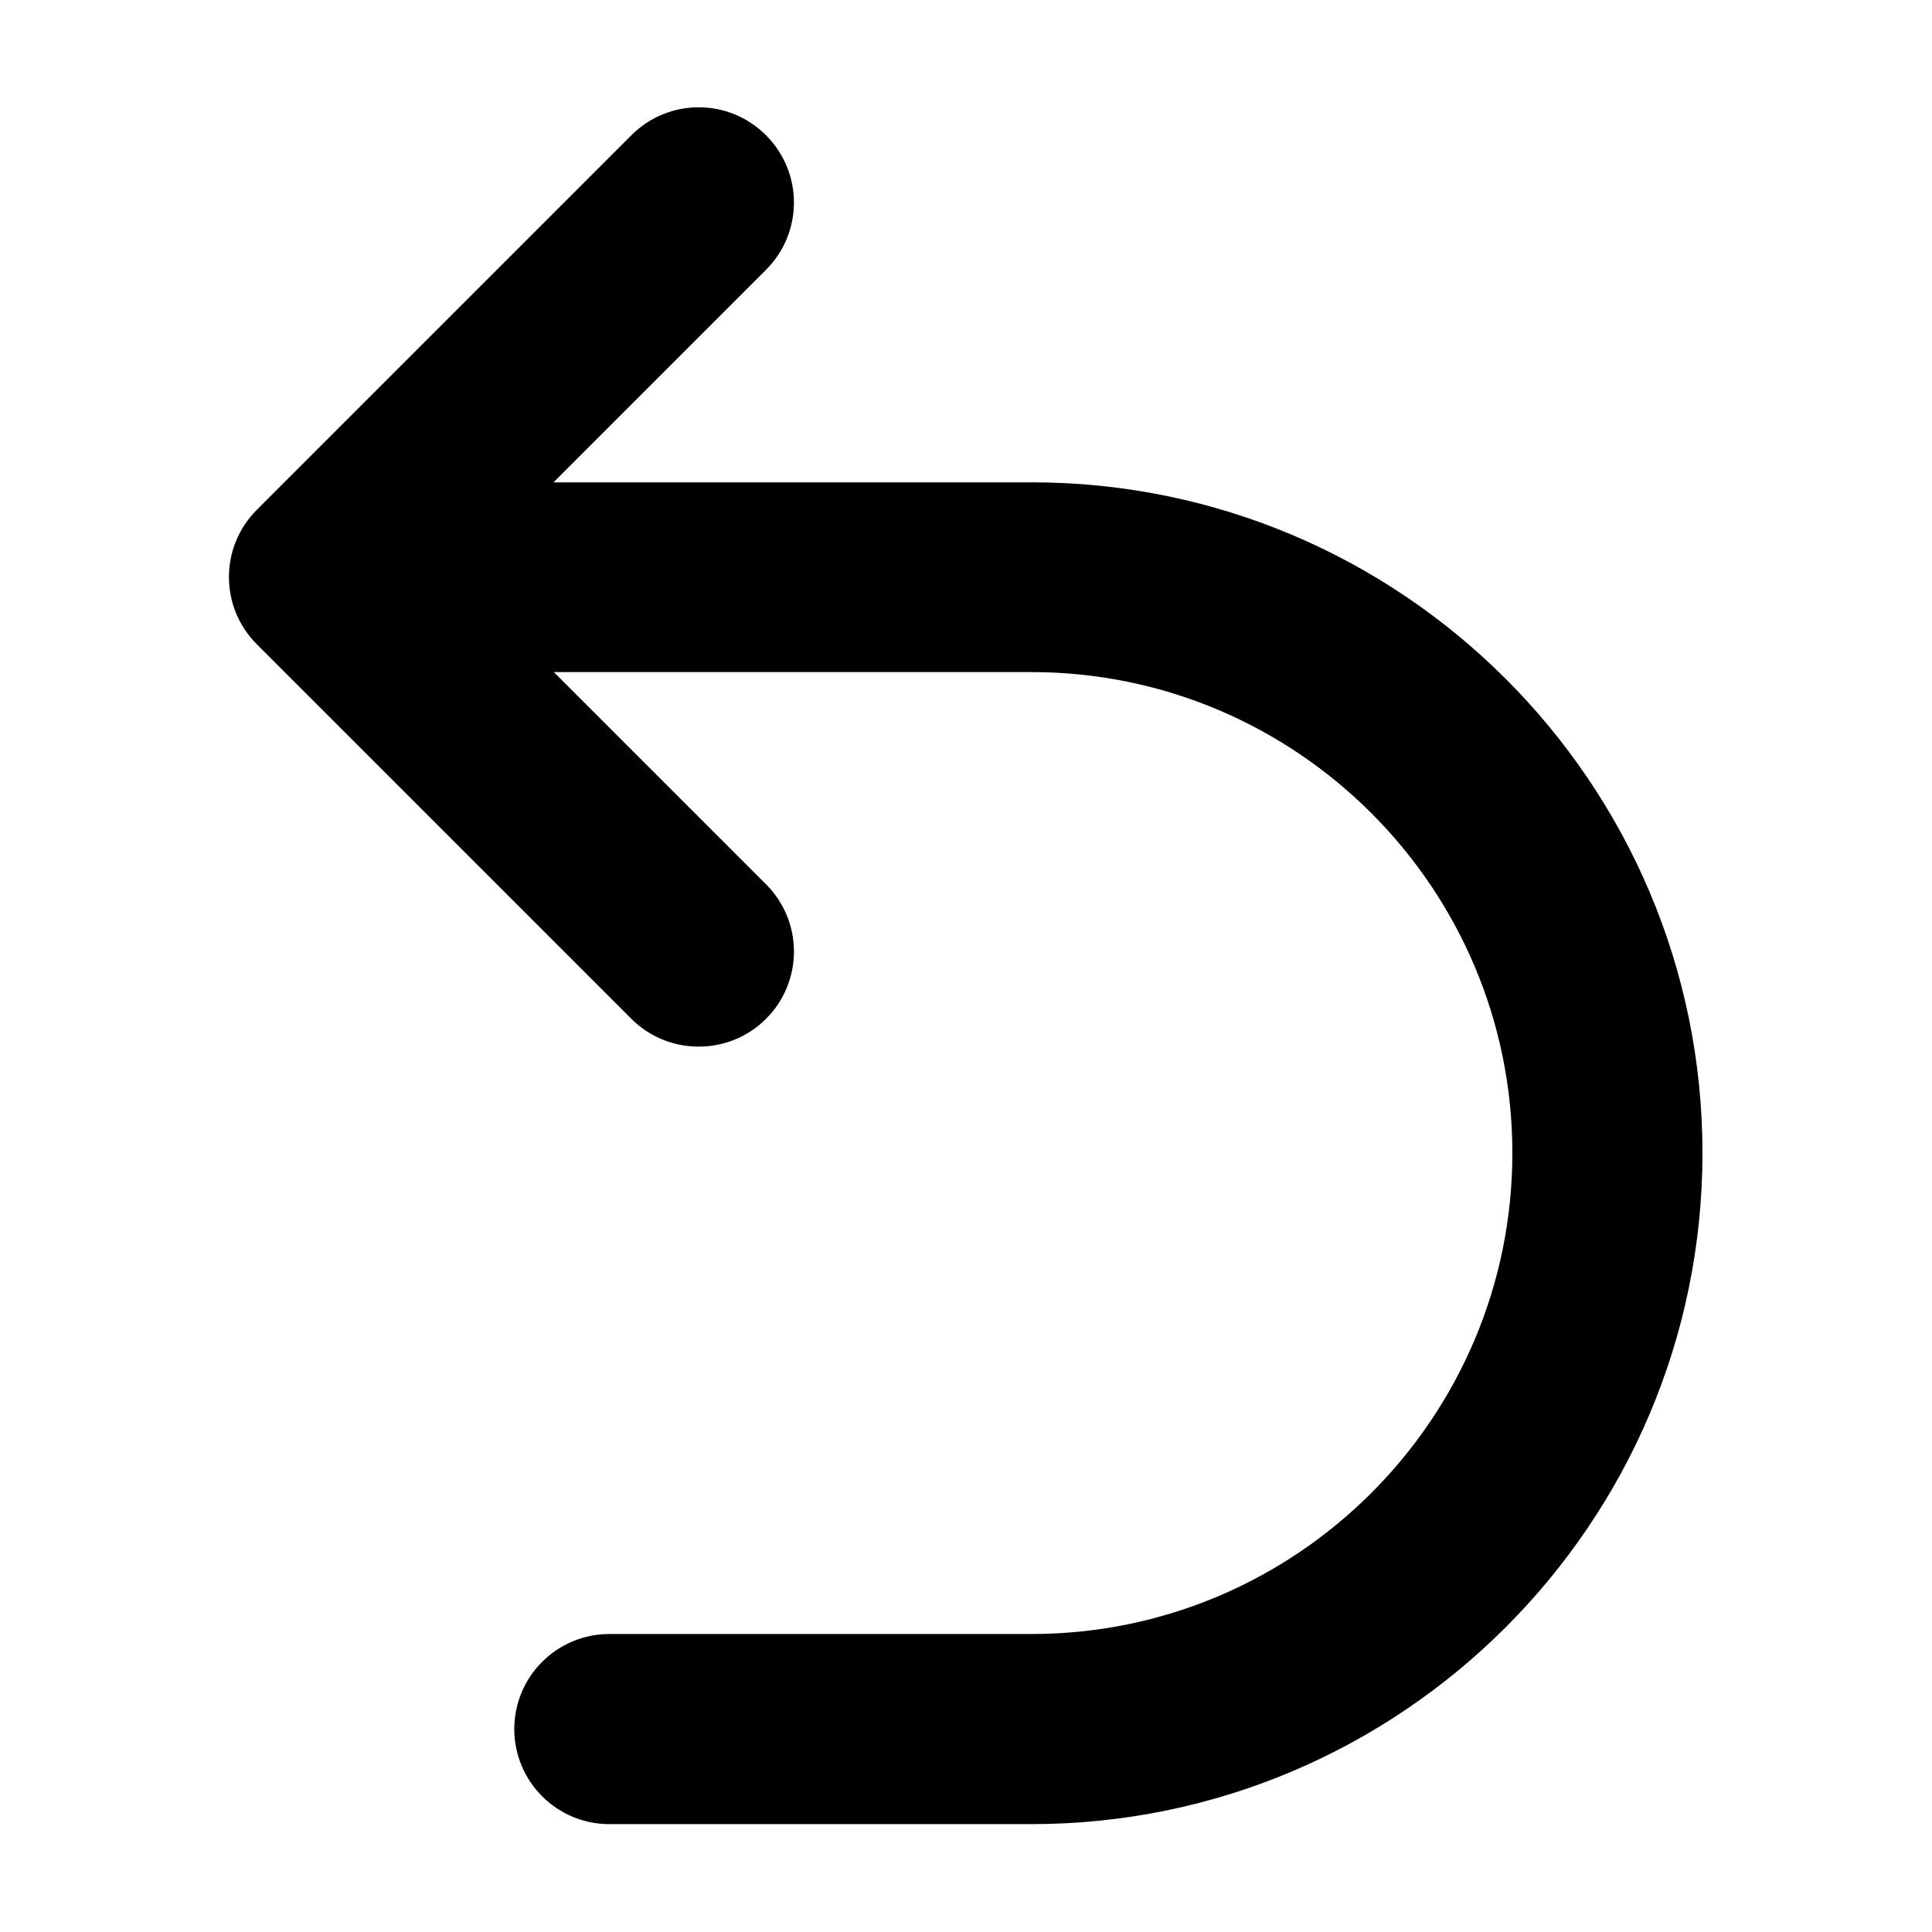
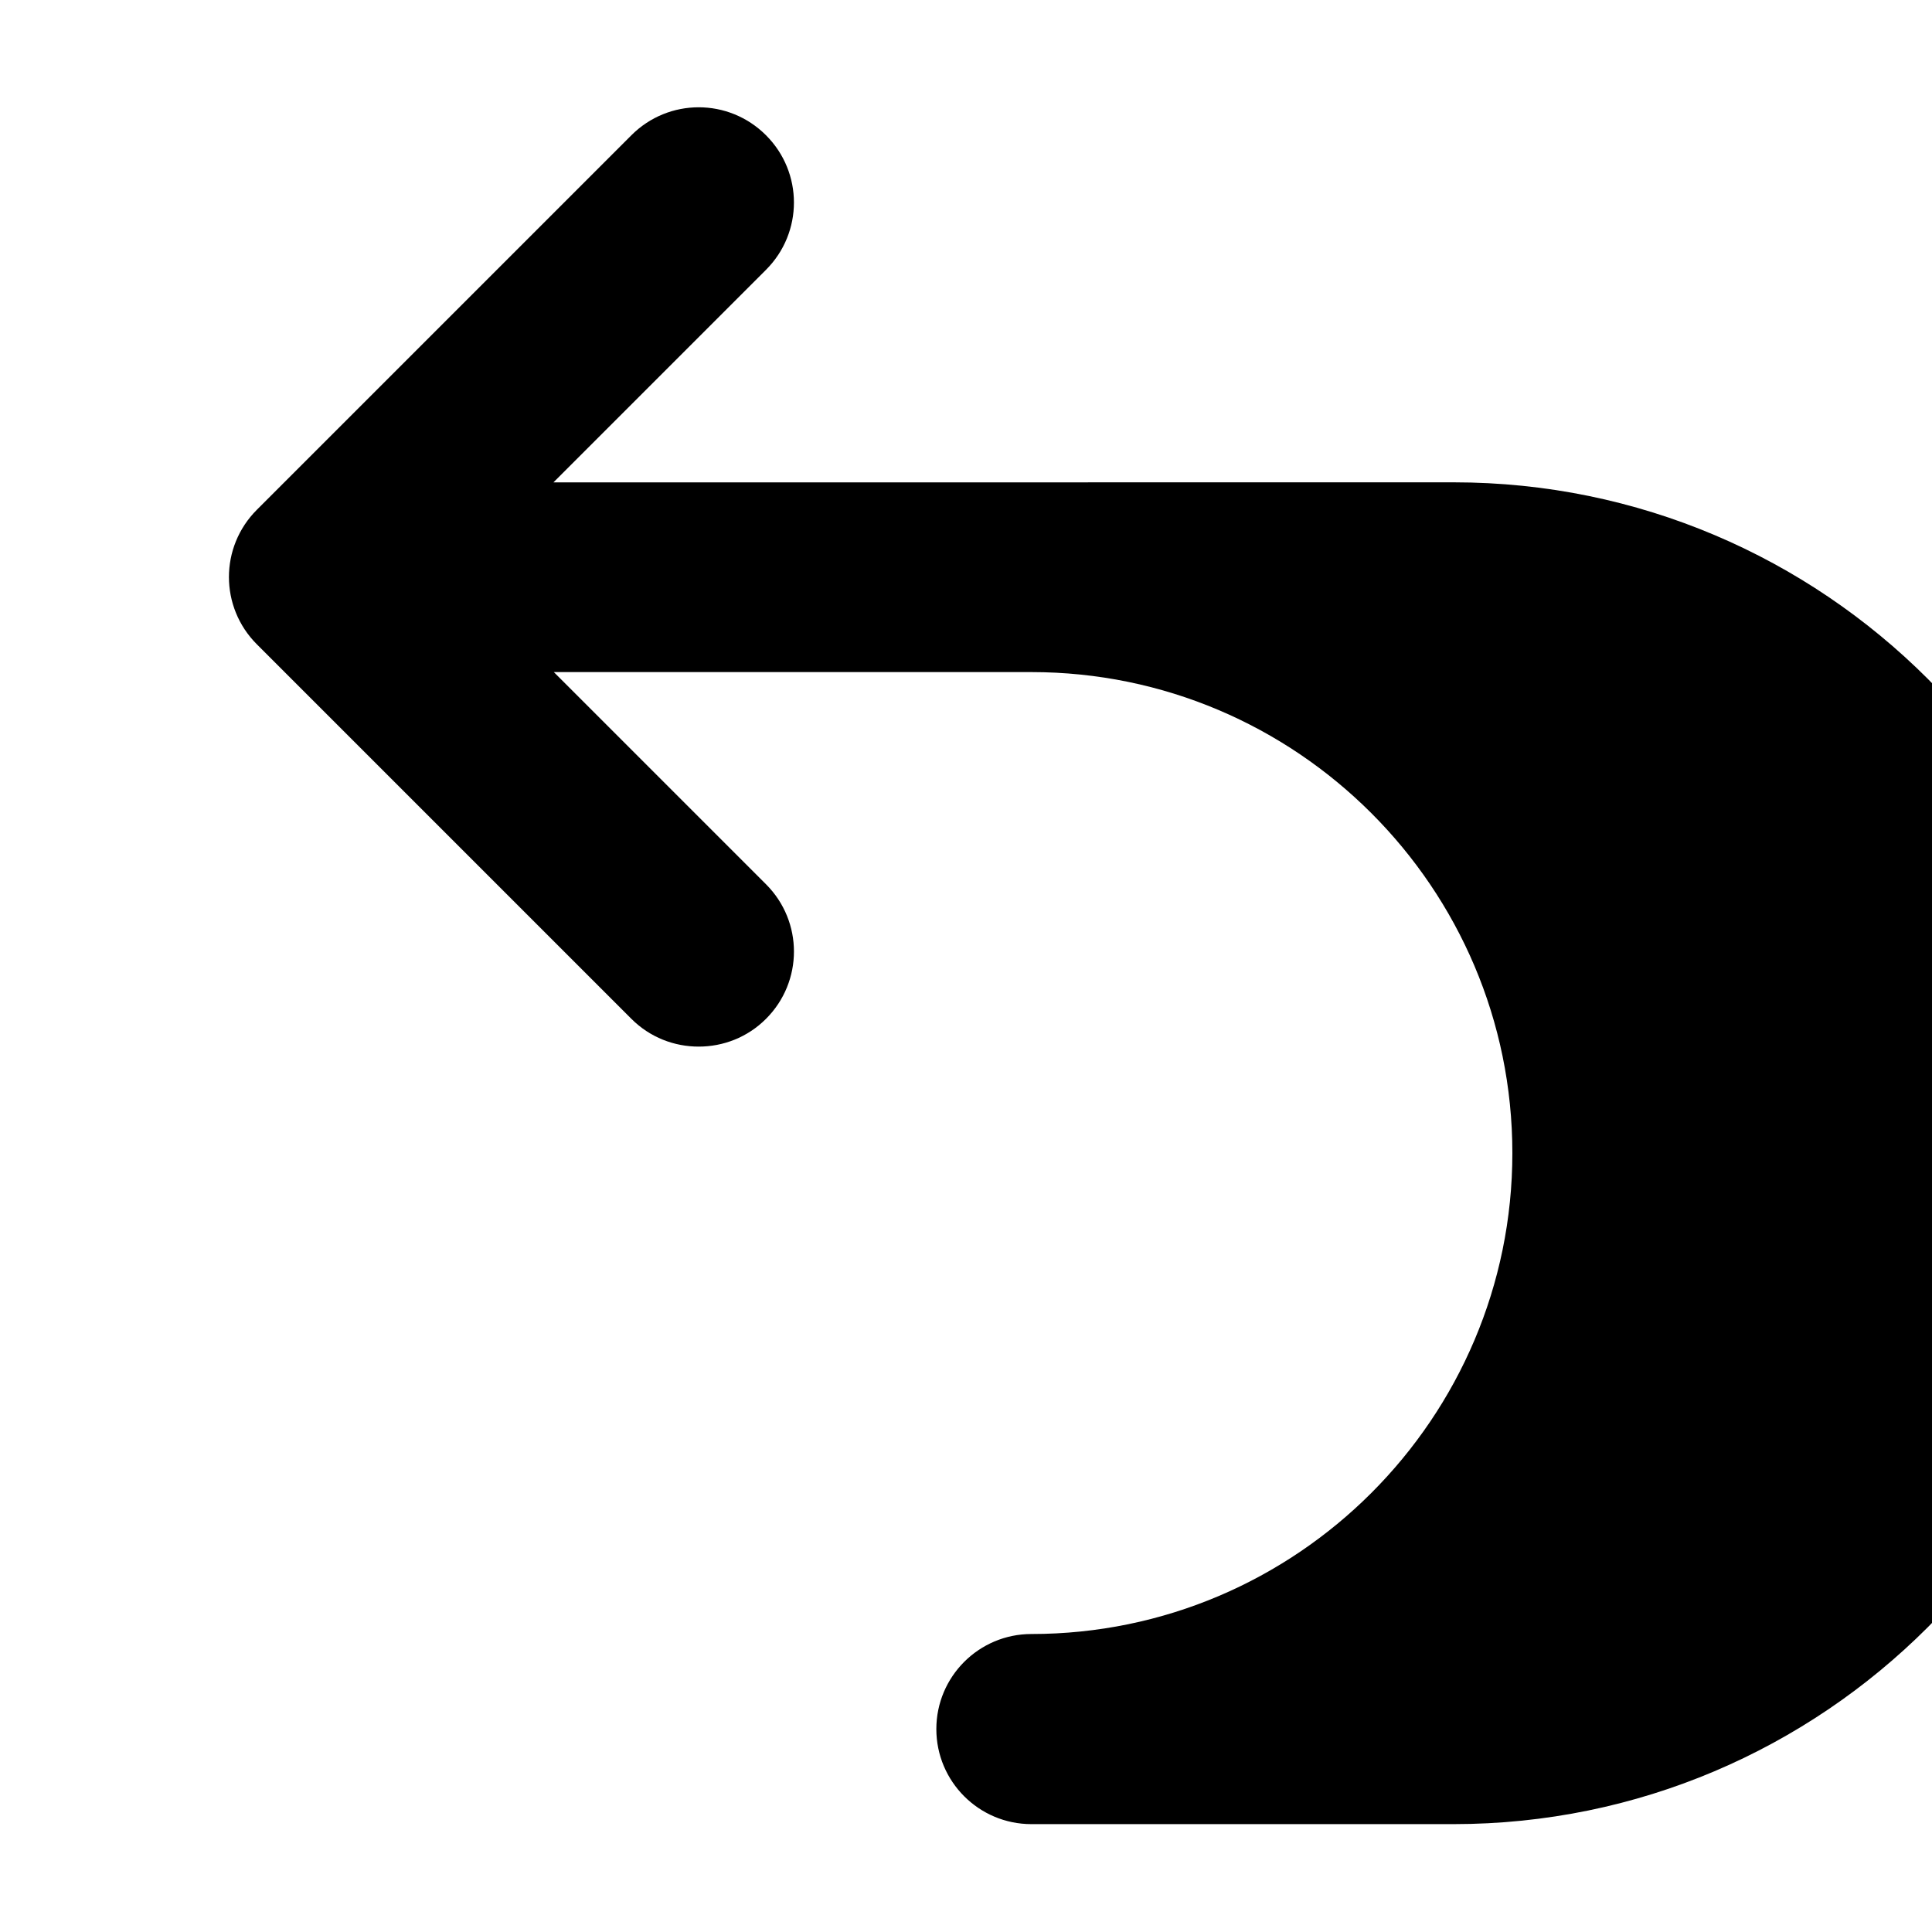
<svg xmlns="http://www.w3.org/2000/svg" fill="#000000" width="800px" height="800px" version="1.1" viewBox="144 144 512 512">
-   <path d="m417.43 271.83h-126.76l56.324-56.324c9.875-9.875 9.875-25.797 0-35.668-9.875-9.875-25.797-9.875-35.668 0l-99.25 99.25c-9.875 9.875-9.875 25.797 0 35.668l99.25 99.25c4.938 4.938 11.387 7.356 17.836 7.356 6.449 0 12.898-2.418 17.836-7.356 9.875-9.875 9.875-25.797 0-35.668l-56.227-56.227h126.56c70.23 0 127.46 57.133 127.46 127.46 0 70.23-57.133 127.46-127.46 127.46h-111.85c-13.906 0-25.191 11.285-25.191 25.191s11.285 25.191 25.191 25.191h111.85c98.043 0 177.84-79.805 177.84-177.84 0-98.047-79.703-177.75-177.75-177.75z" />
+   <path d="m417.43 271.83h-126.76l56.324-56.324c9.875-9.875 9.875-25.797 0-35.668-9.875-9.875-25.797-9.875-35.668 0l-99.25 99.25c-9.875 9.875-9.875 25.797 0 35.668l99.25 99.25c4.938 4.938 11.387 7.356 17.836 7.356 6.449 0 12.898-2.418 17.836-7.356 9.875-9.875 9.875-25.797 0-35.668l-56.227-56.227h126.56c70.23 0 127.46 57.133 127.46 127.46 0 70.23-57.133 127.46-127.46 127.46c-13.906 0-25.191 11.285-25.191 25.191s11.285 25.191 25.191 25.191h111.85c98.043 0 177.84-79.805 177.84-177.84 0-98.047-79.703-177.75-177.75-177.75z" />
</svg>